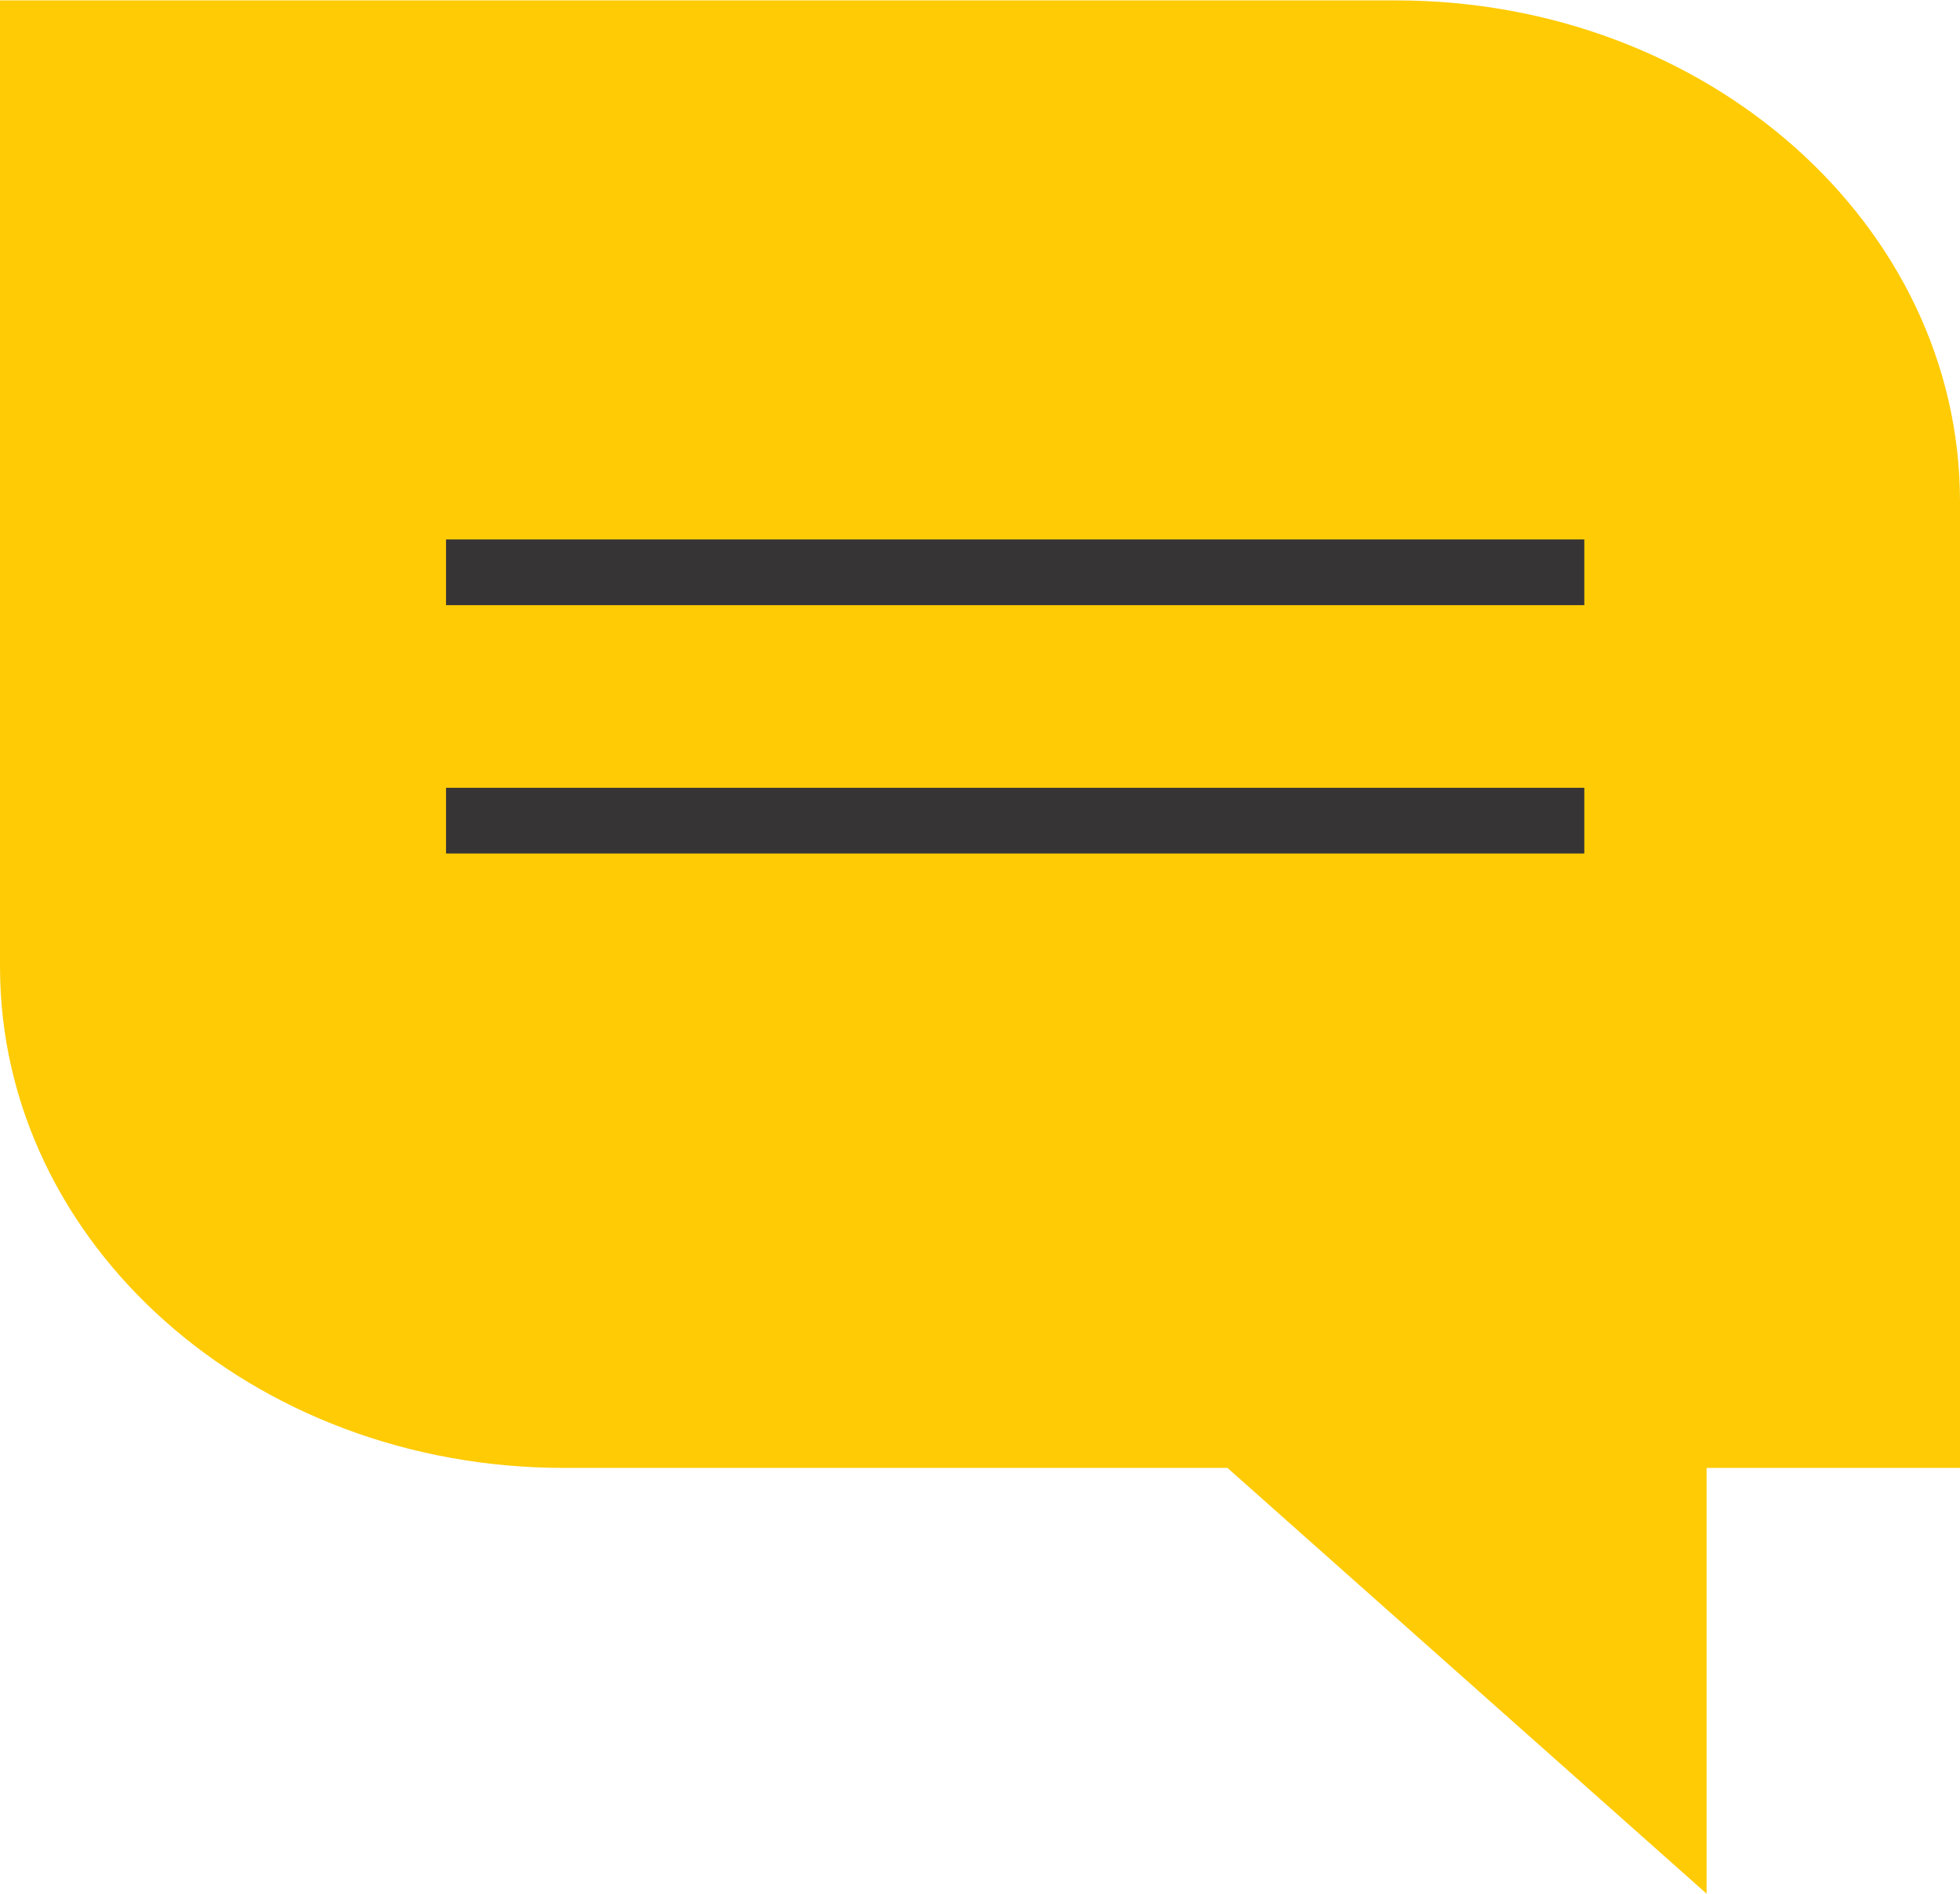
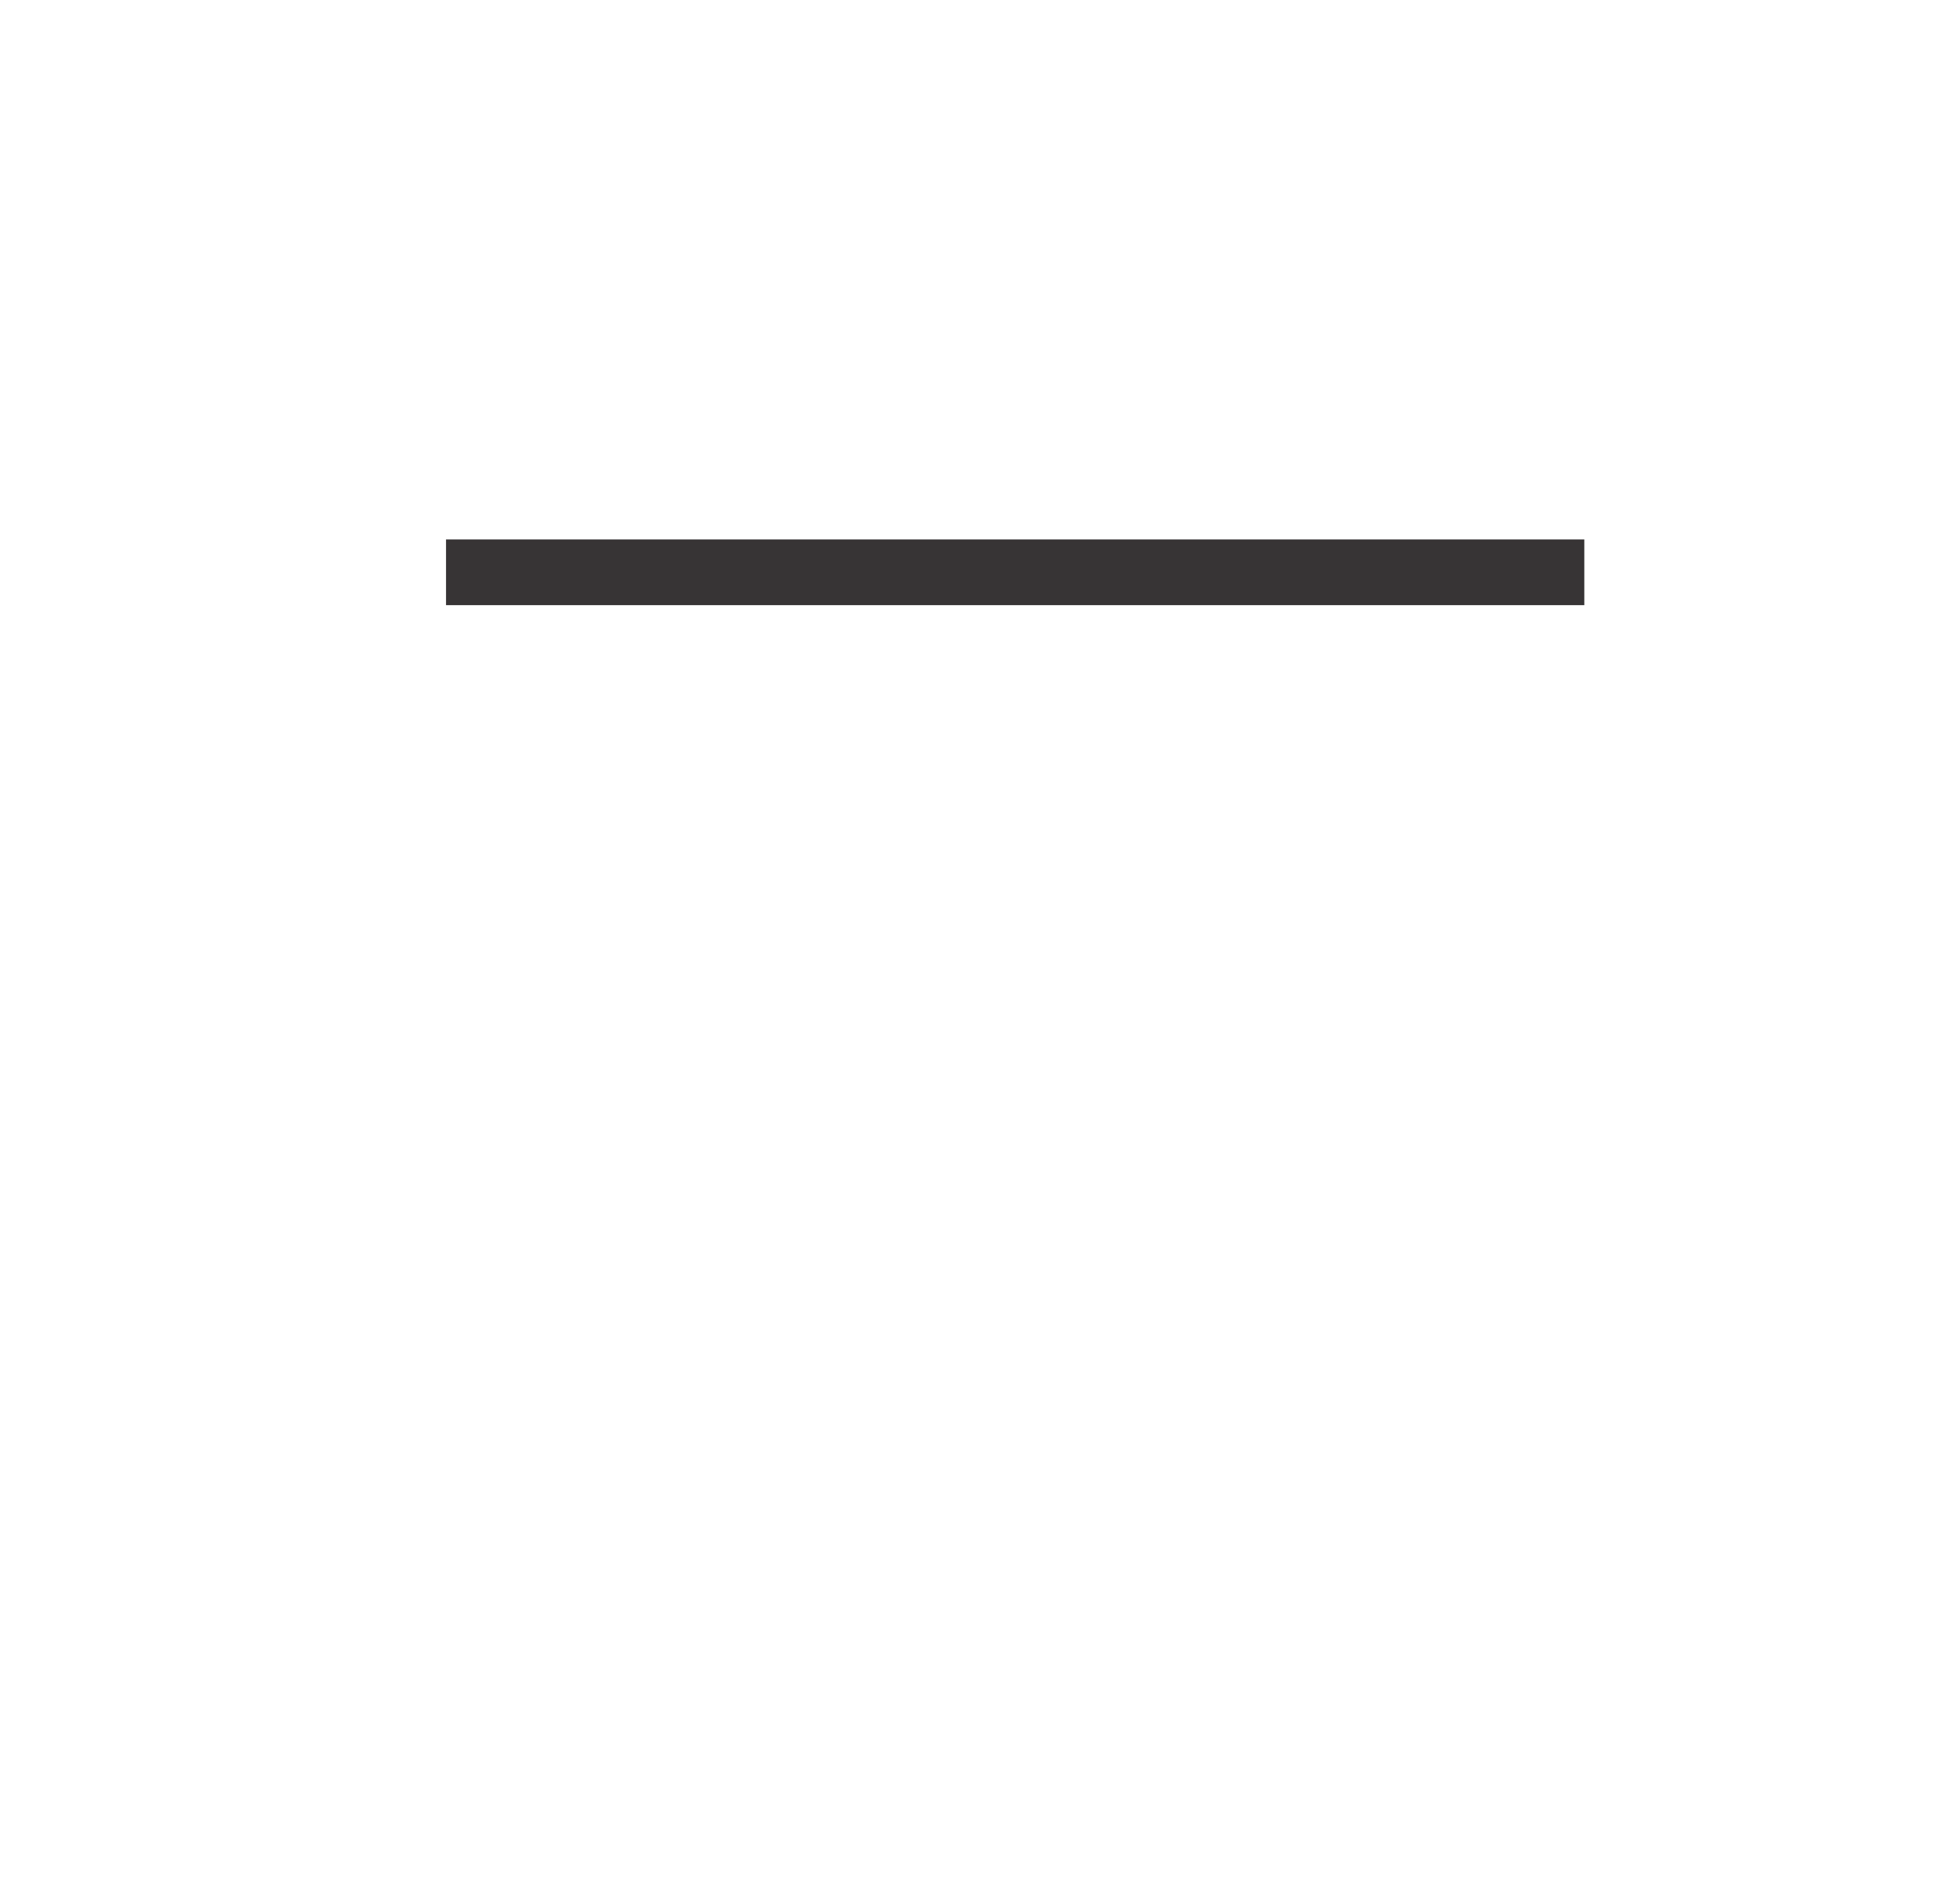
<svg xmlns="http://www.w3.org/2000/svg" xml:space="preserve" width="298px" height="288px" version="1.1" style="shape-rendering:geometricPrecision; text-rendering:geometricPrecision; image-rendering:optimizeQuality; fill-rule:evenodd; clip-rule:evenodd" viewBox="0 0 192580 186041">
  <defs>
    <style type="text/css">
   
    .fil1 {fill:#373435}
    .fil0 {fill:#FFCB05}
   
  </style>
  </defs>
  <g id="Camada_x0020_1">
-     <path class="fil0" d="M137181 0l-137181 0 0 49242 0 45709c0,27195 24749,49251 55397,49251l65206 0 47079 41839 0 -41839 24898 0 0 -49251 0 -45709c0,-27195 -24829,-49236 -55399,-49242z" />
    <polygon class="fil1" points="155666,59426 43824,59426 43824,52971 155666,52971 " />
-     <polygon class="fil1" points="155666,83827 43824,83827 43824,77372 155666,77372 " />
  </g>
</svg>